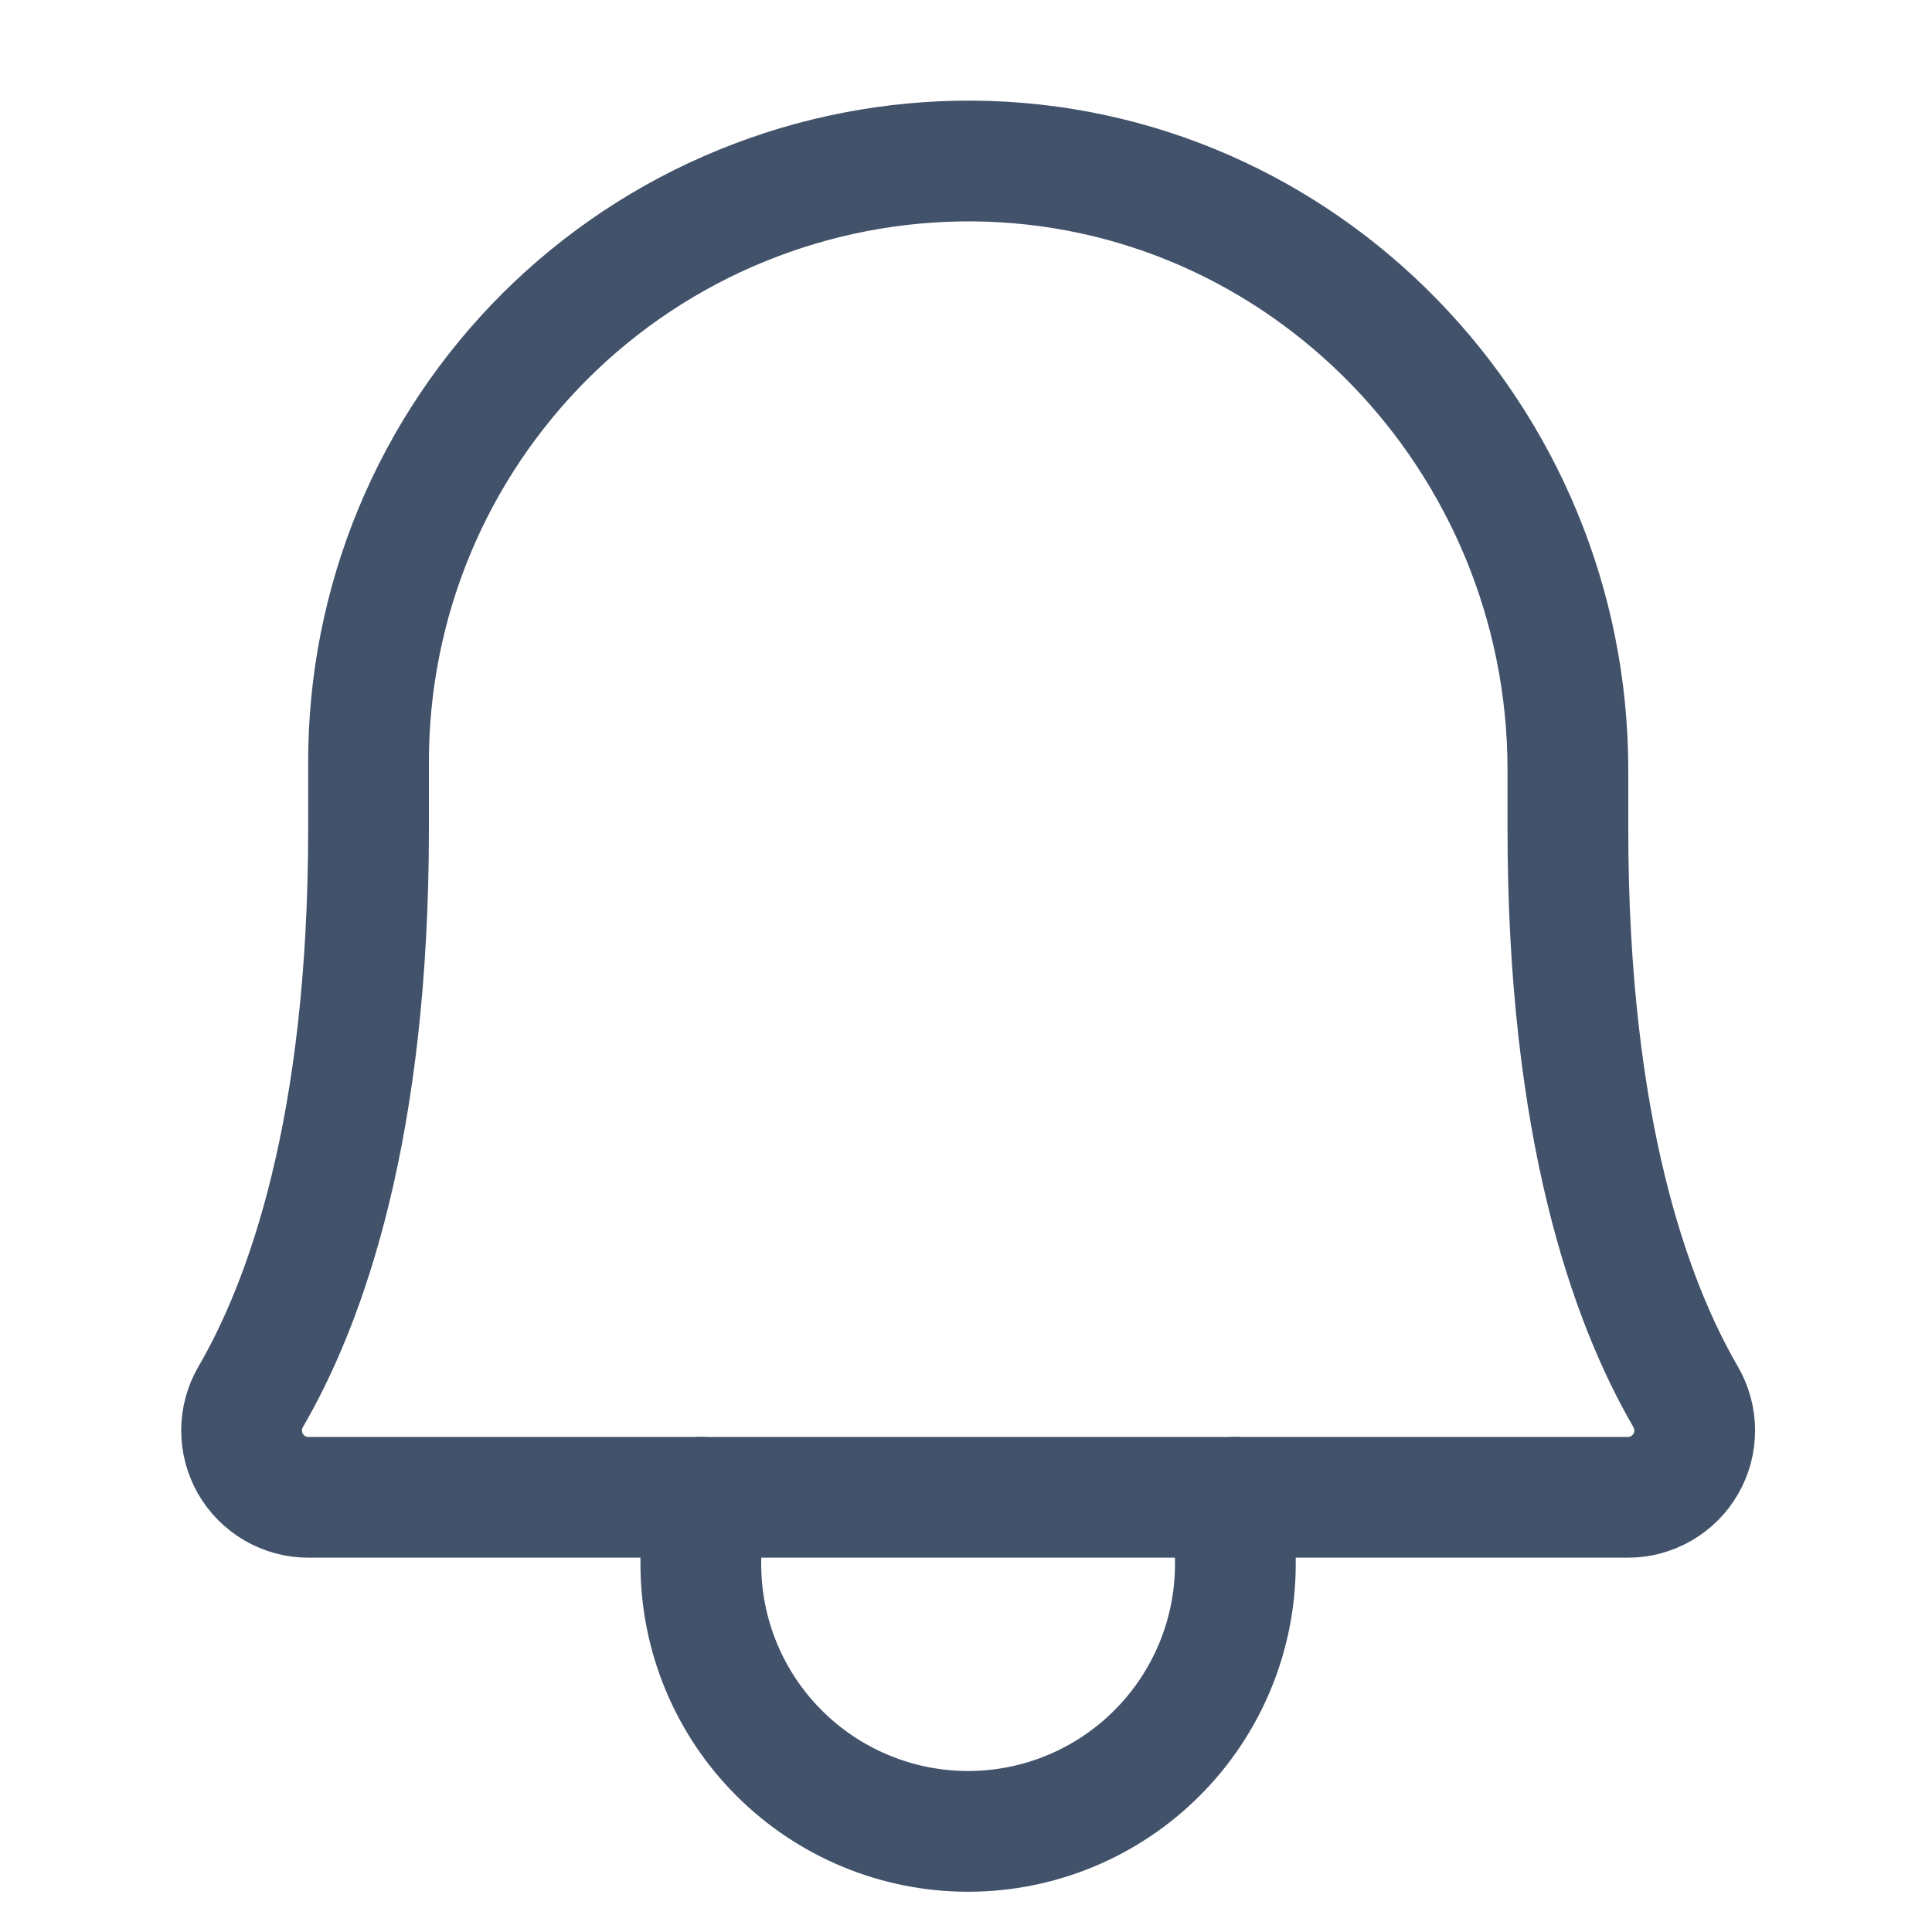
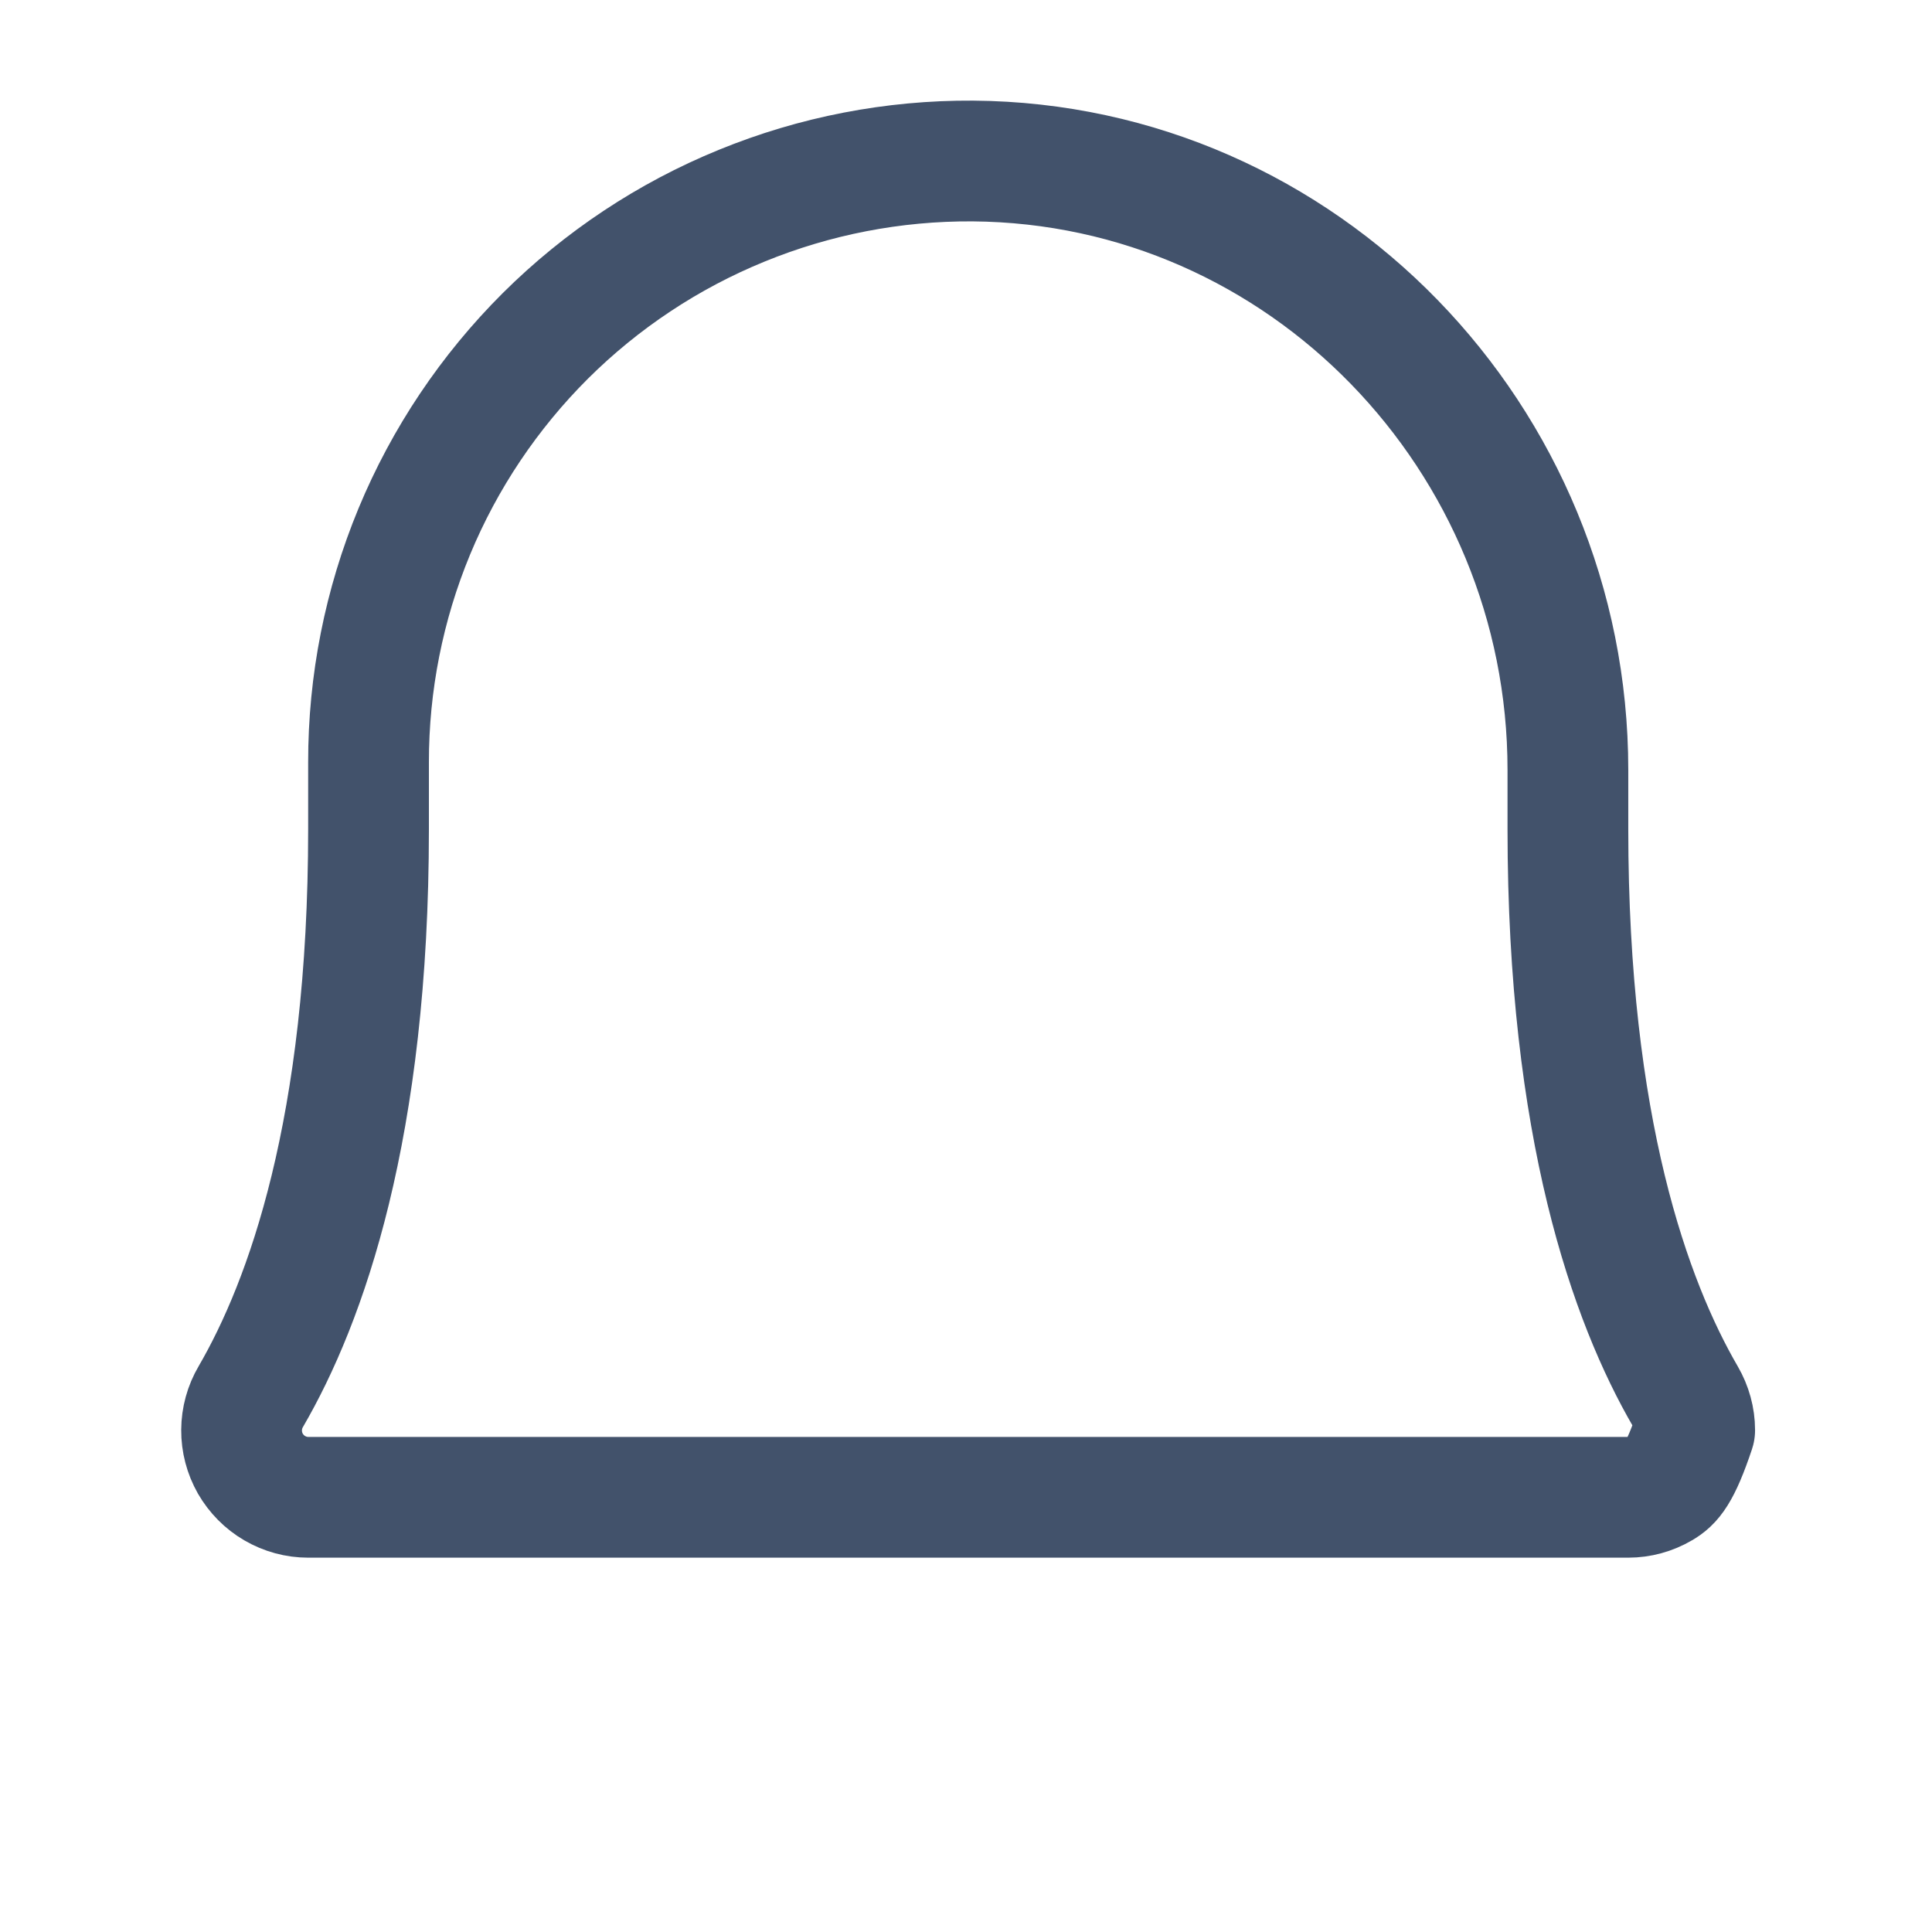
<svg xmlns="http://www.w3.org/2000/svg" width="24" height="24" viewBox="0 0 24 24" fill="none">
  <g id="Regular/Bell">
    <g id="Bell">
-       <path id="Vector" d="M4.578 9.47C4.577 8.486 4.77 7.511 5.147 6.601C5.524 5.692 6.078 4.867 6.775 4.172C7.473 3.478 8.301 2.928 9.212 2.556C10.123 2.183 11.099 1.994 12.084 2C16.191 2.031 19.477 5.445 19.477 9.564V10.3C19.477 14.016 20.254 16.172 20.939 17.351C21.012 17.477 21.052 17.62 21.052 17.766C21.053 17.912 21.016 18.055 20.943 18.182C20.871 18.308 20.766 18.414 20.64 18.487C20.514 18.561 20.371 18.6 20.225 18.6H3.829C3.683 18.6 3.54 18.561 3.413 18.487C3.287 18.414 3.183 18.308 3.11 18.182C3.038 18.055 3 17.911 3.001 17.765C3.002 17.619 3.041 17.476 3.115 17.35C3.8 16.172 4.578 14.016 4.578 10.3L4.578 9.47Z" stroke="#42526B" stroke-width="1.5" stroke-linecap="round" stroke-linejoin="round" />
-       <path id="Vector_2" d="M8.706 18.6V19.43C8.706 20.31 9.055 21.155 9.678 21.777C10.301 22.4 11.145 22.75 12.026 22.75C12.906 22.75 13.751 22.4 14.373 21.777C14.996 21.155 15.346 20.31 15.346 19.43V18.6" stroke="#42526B" stroke-width="1.5" stroke-linecap="round" stroke-linejoin="round" />
+       <path id="Vector" d="M4.578 9.47C4.577 8.486 4.77 7.511 5.147 6.601C5.524 5.692 6.078 4.867 6.775 4.172C7.473 3.478 8.301 2.928 9.212 2.556C10.123 2.183 11.099 1.994 12.084 2C16.191 2.031 19.477 5.445 19.477 9.564V10.3C19.477 14.016 20.254 16.172 20.939 17.351C21.012 17.477 21.052 17.62 21.052 17.766C20.871 18.308 20.766 18.414 20.64 18.487C20.514 18.561 20.371 18.6 20.225 18.6H3.829C3.683 18.6 3.54 18.561 3.413 18.487C3.287 18.414 3.183 18.308 3.11 18.182C3.038 18.055 3 17.911 3.001 17.765C3.002 17.619 3.041 17.476 3.115 17.35C3.8 16.172 4.578 14.016 4.578 10.3L4.578 9.47Z" stroke="#42526B" stroke-width="1.5" stroke-linecap="round" stroke-linejoin="round" />
    </g>
  </g>
</svg>